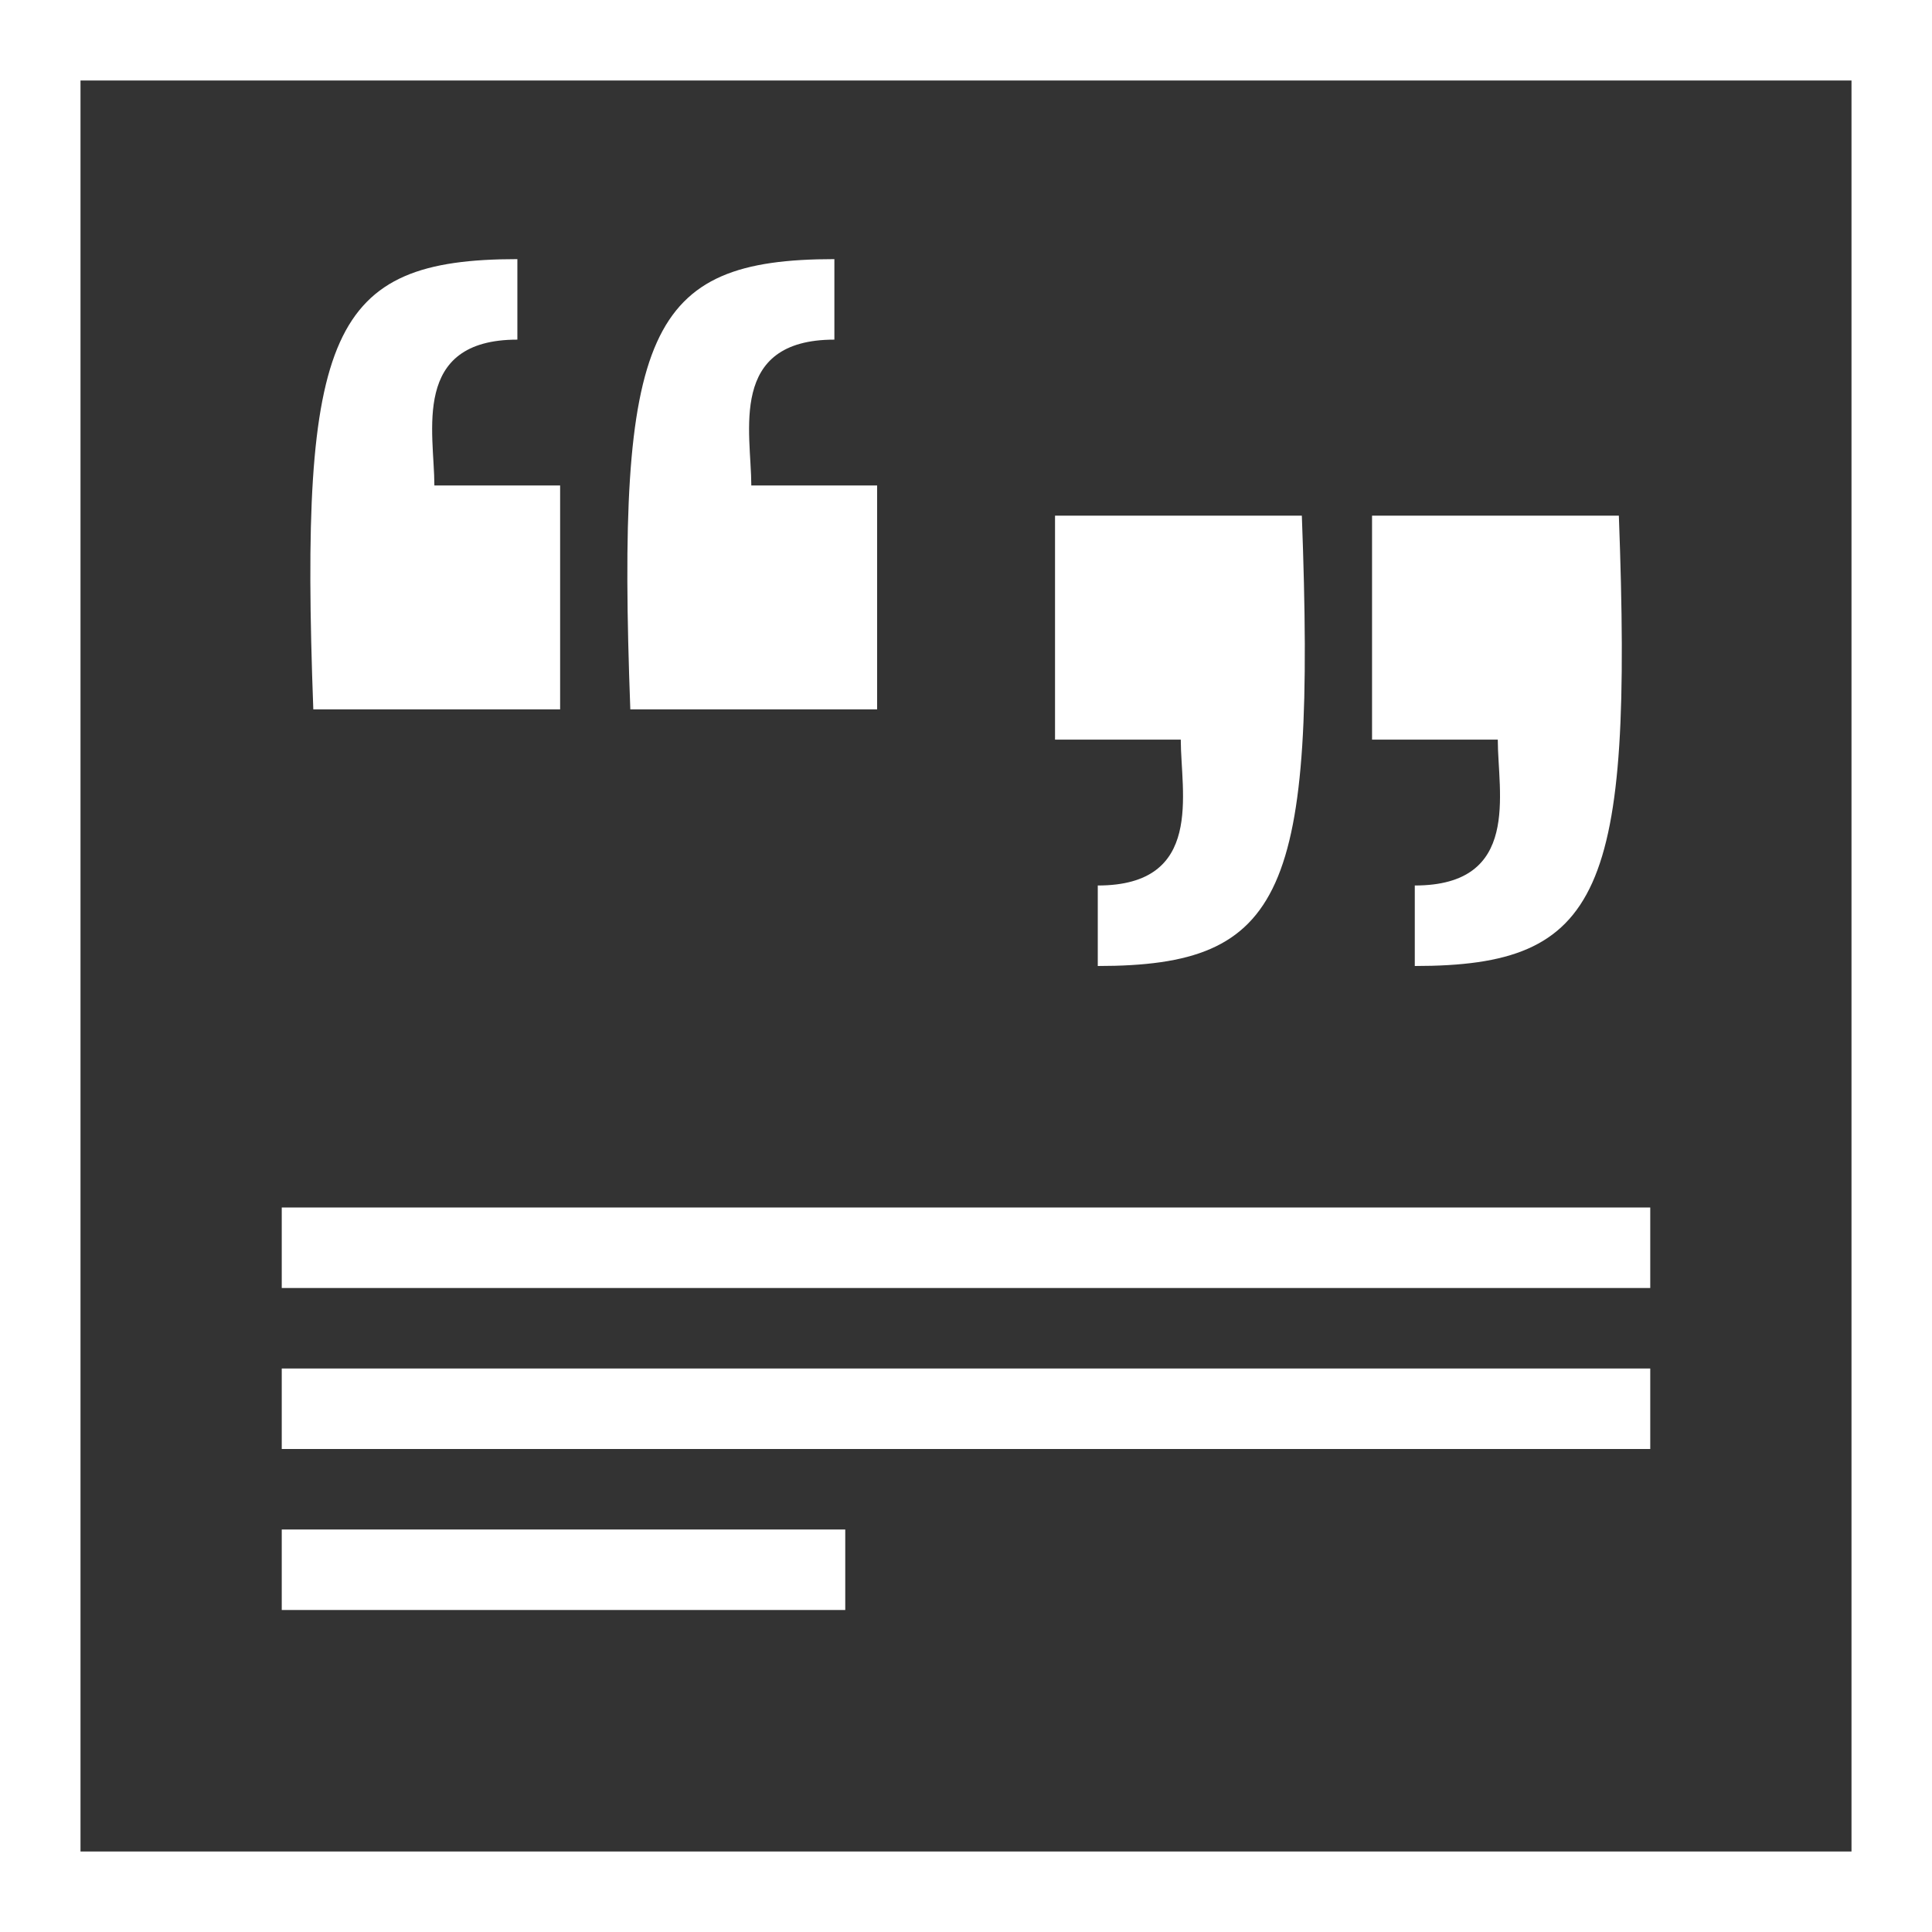
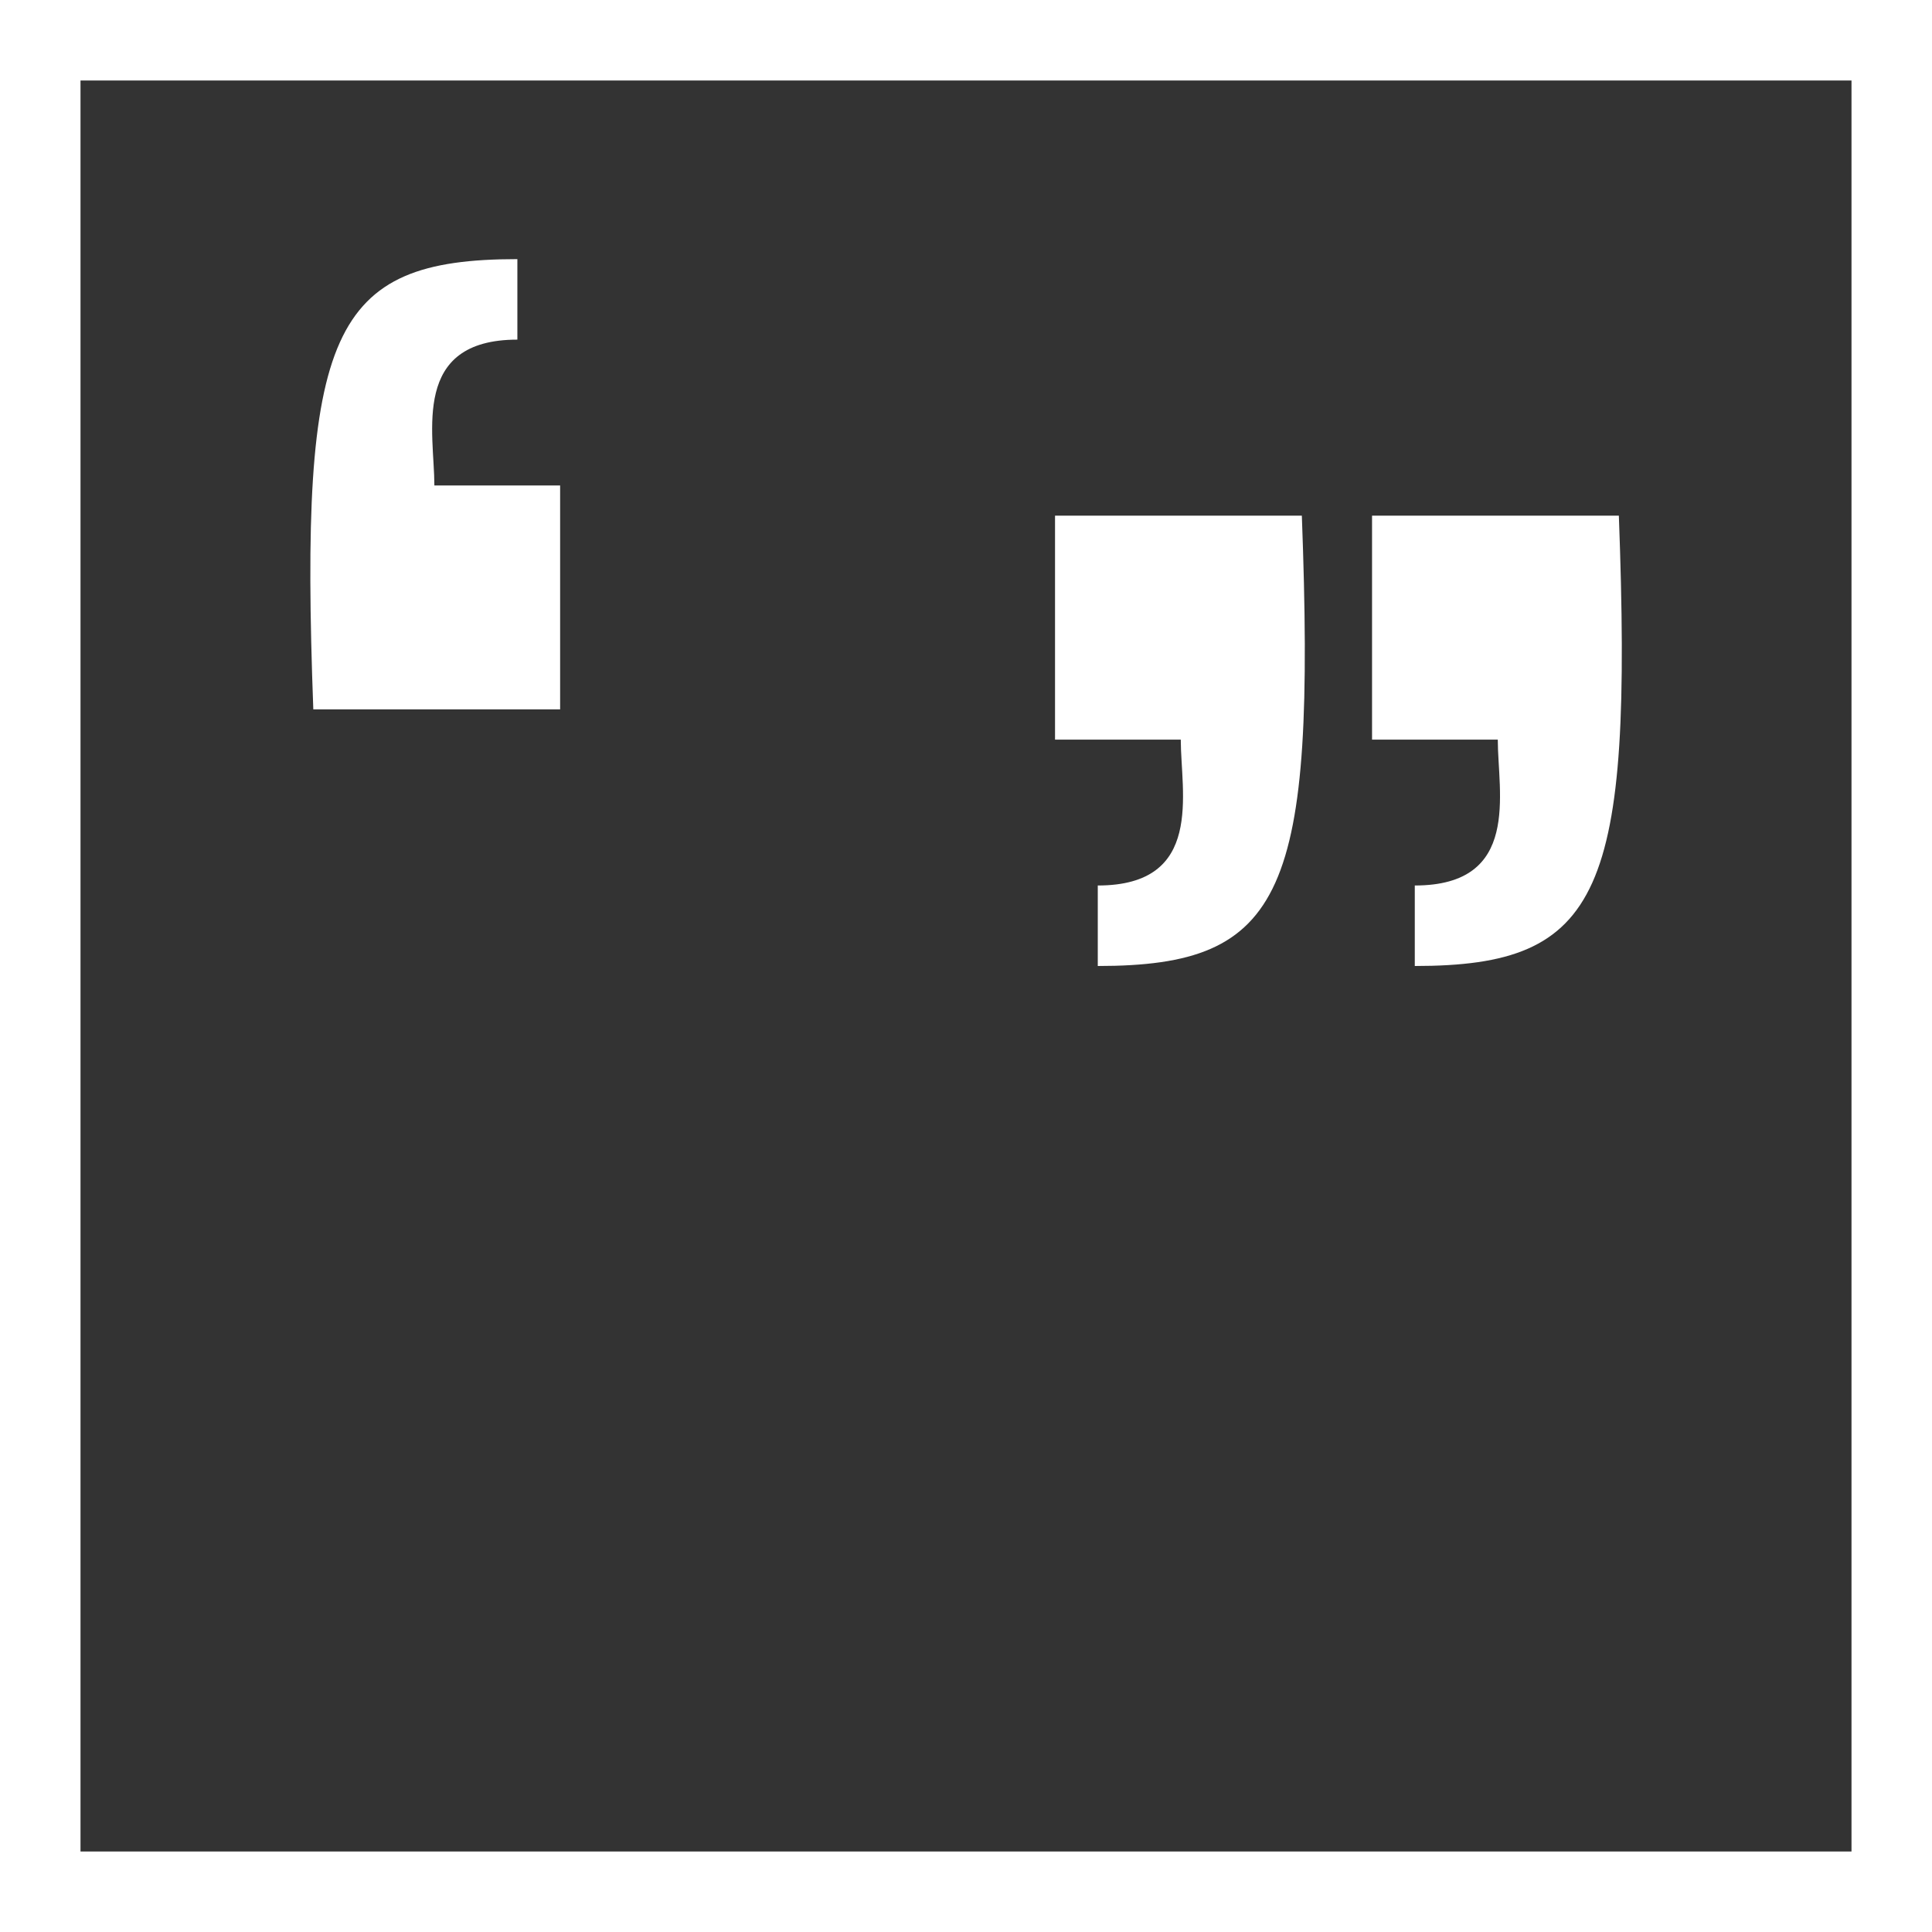
<svg xmlns="http://www.w3.org/2000/svg" width="24" height="24" viewBox="0 0 24 24" fill="none">
  <rect x="0" y="0" width="24" height="24" fill="#333333" stroke="none" />
  <rect x="0.5" y="0.5" width="23" height="23" stroke="white" />
-   <path d="M3.5 15.5H20.5" stroke="white" />
-   <path d="M3.5 17.5H20.5" stroke="white" />
-   <path d="M3.5 19.5H10.5" stroke="white" />
  <path d="M6.427 3.219V4.219C5.102 4.219 5.396 5.375 5.396 6.031H6.958V8.812H5.425H3.892C3.717 4.112 4.102 3.219 6.427 3.219Z" fill="white" />
-   <path d="M10.365 3.219V4.219C9.039 4.219 9.333 5.375 9.333 6.031H10.896V8.812H9.363H7.83C7.655 4.112 8.039 3.219 10.365 3.219Z" fill="white" />
  <path d="M13.637 12V11C14.963 11 14.668 9.844 14.668 9.188H13.106V6.406H14.639H16.172C16.347 11.106 15.963 12 13.637 12Z" fill="white" />
  <path d="M17.575 12V11C18.9 11 18.606 9.844 18.606 9.188H17.044V6.406H18.577H20.11C20.285 11.106 19.9 12 17.575 12Z" fill="white" />
</svg>